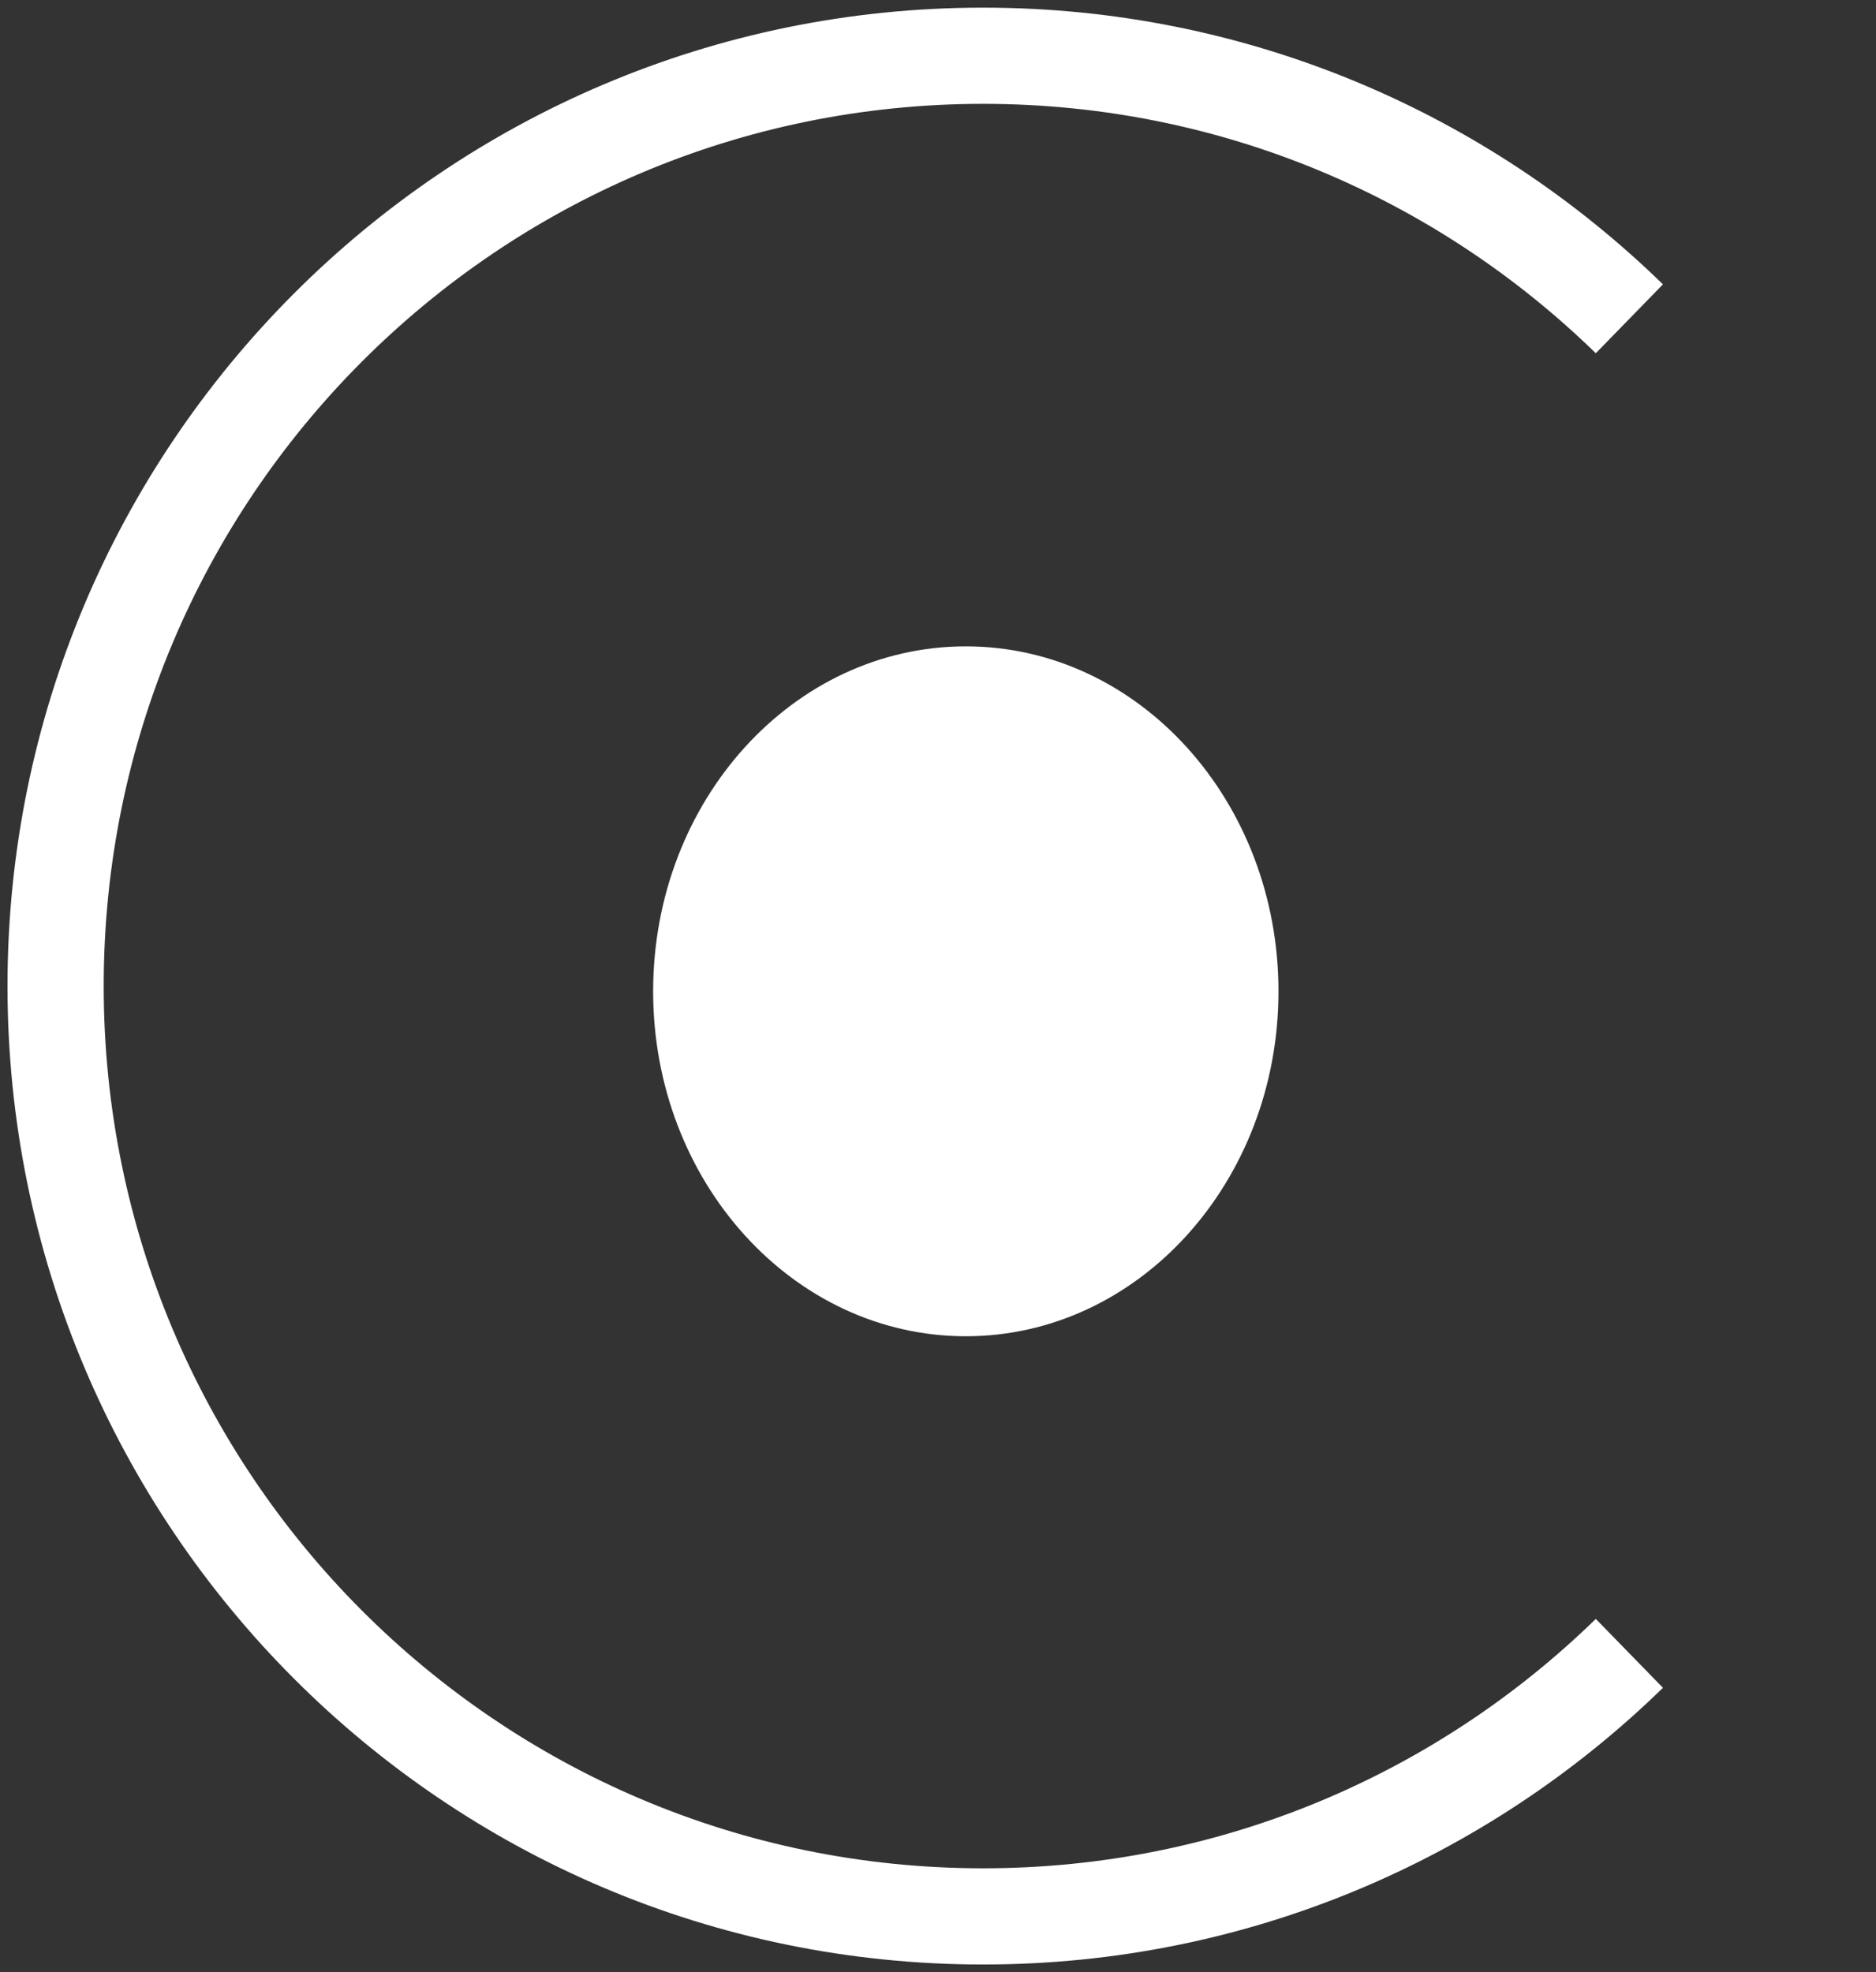
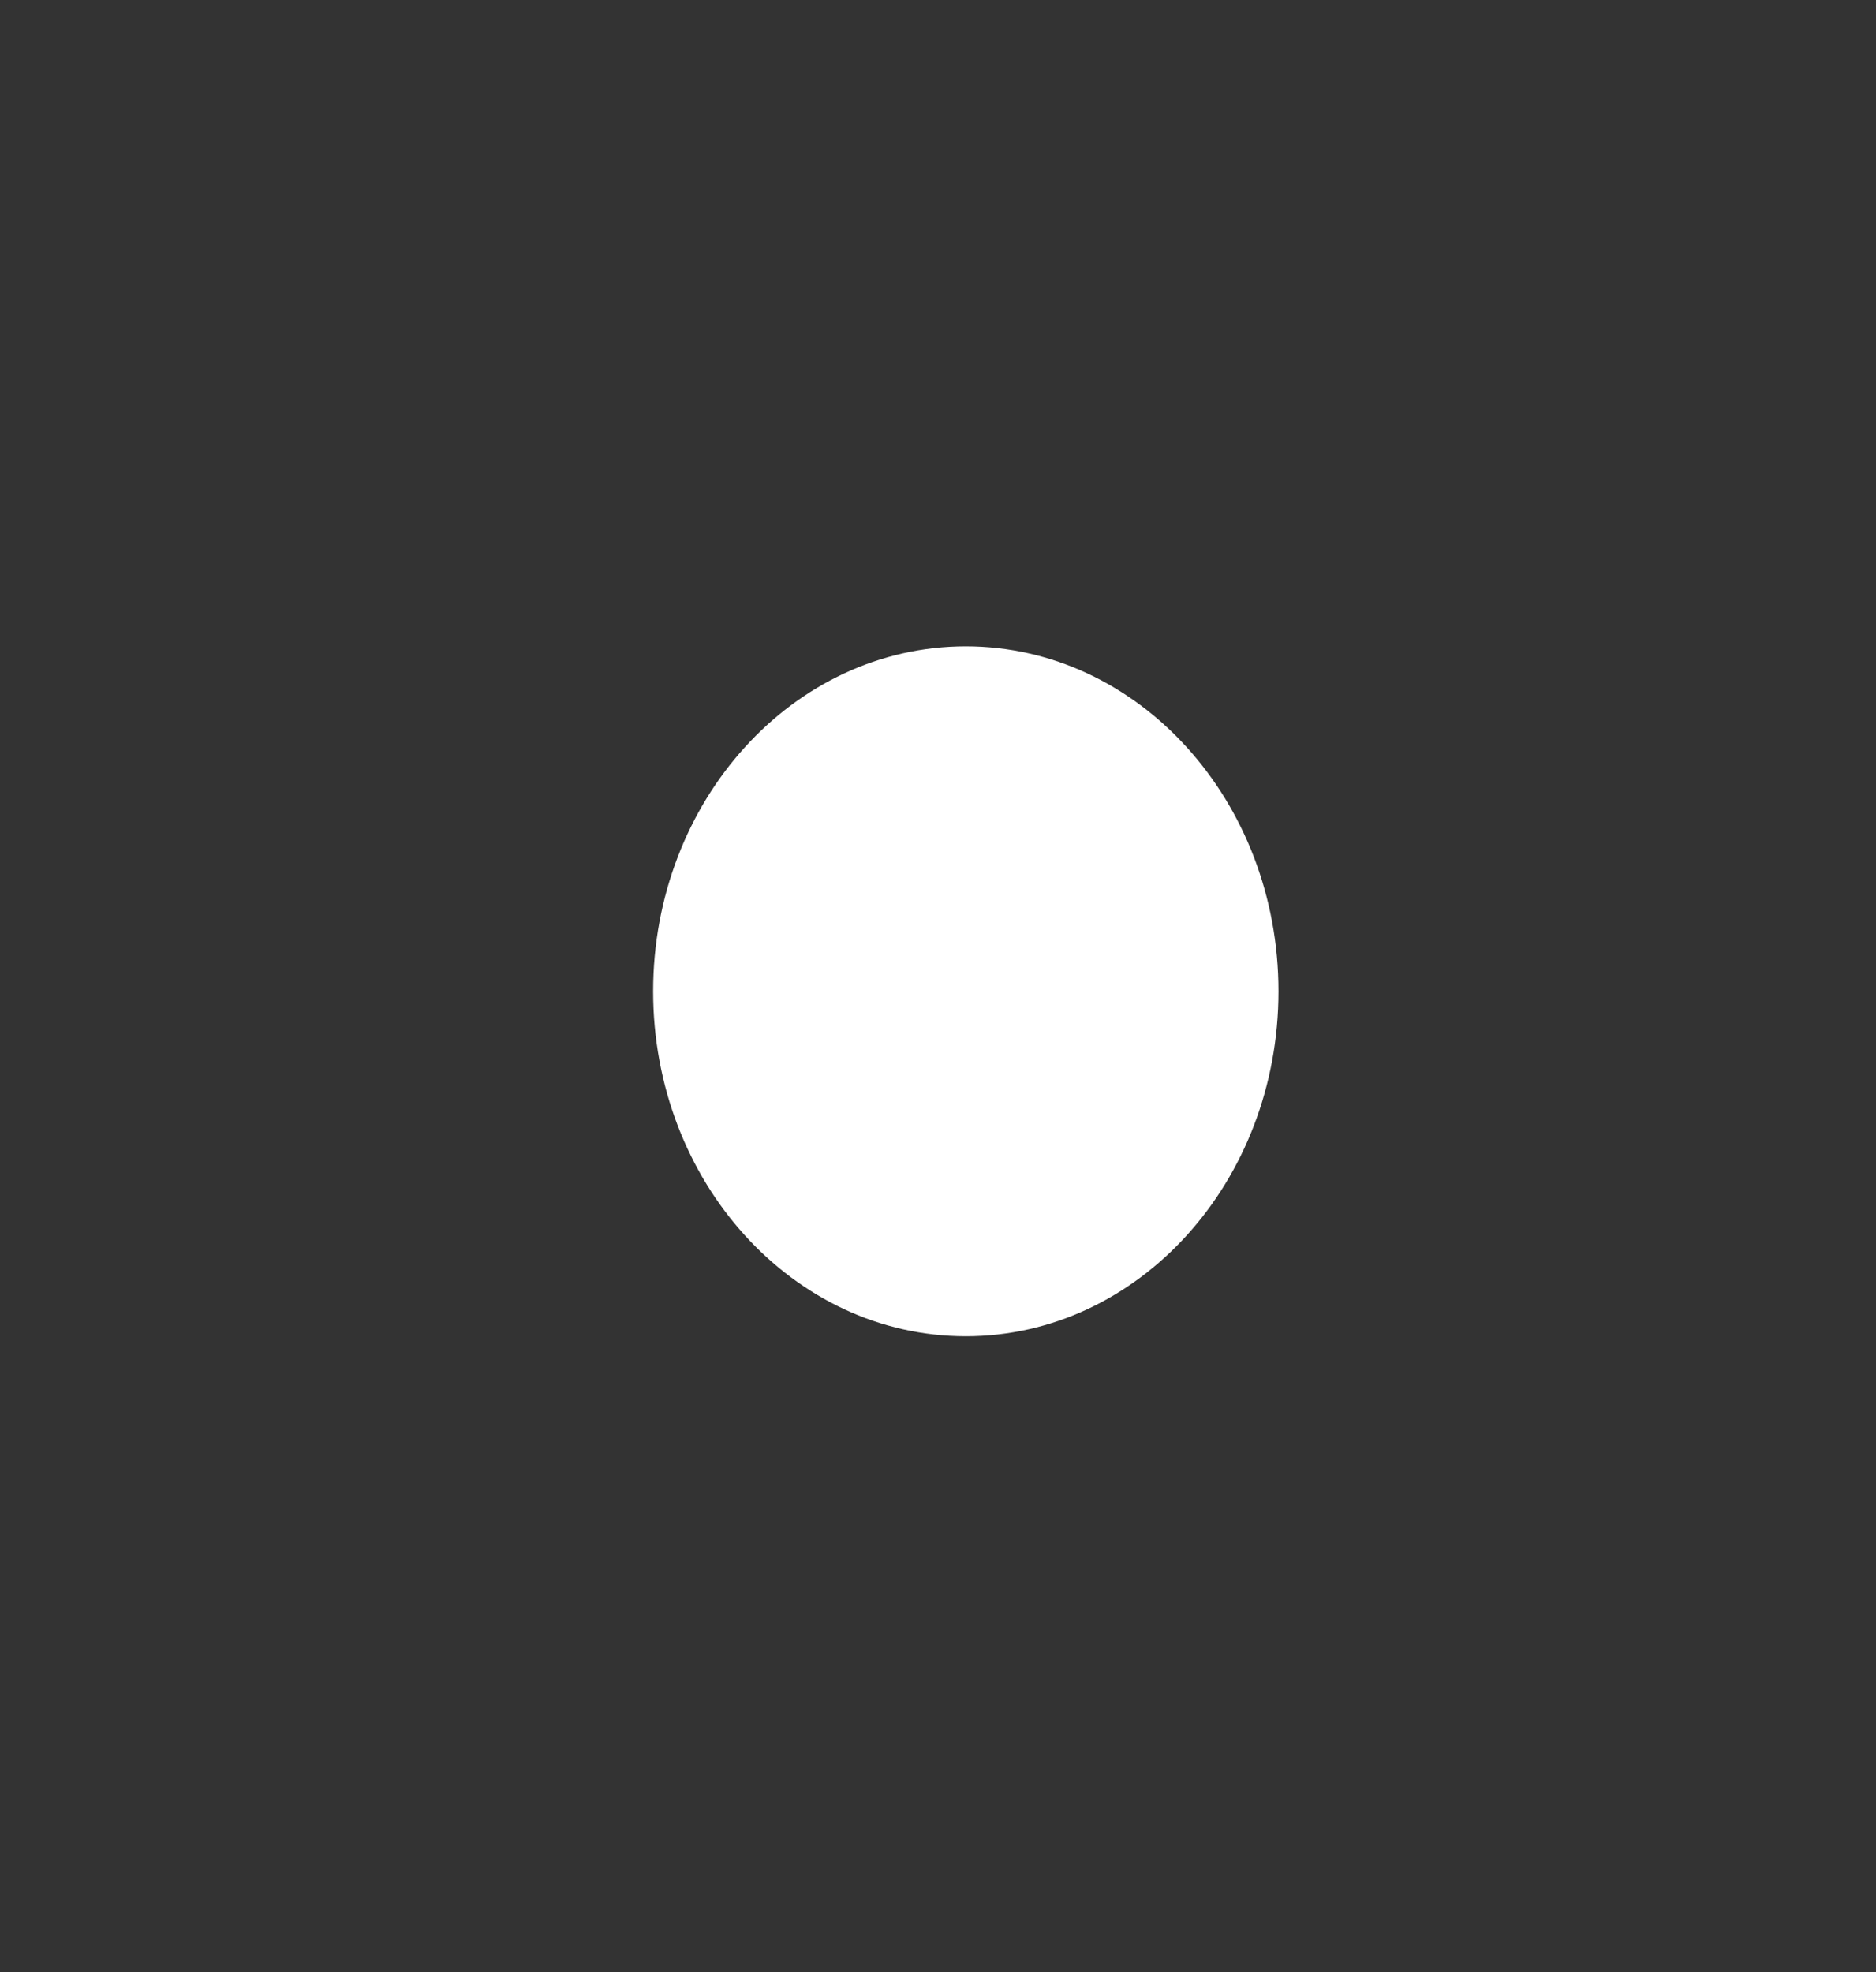
<svg xmlns="http://www.w3.org/2000/svg" width="78" height="82" viewBox="0 0 78 82" fill="none">
  <rect x="0" y="0" width="78" height="82" fill="#333333" stroke="none" />
  <path d="M40.156 55.56C47.336 55.56 53.156 49.139 53.156 41.218C53.156 33.297 47.336 26.875 40.156 26.875C32.977 26.875 27.156 33.297 27.156 41.218C27.156 49.139 32.977 55.56 40.156 55.56Z" fill="white" />
-   <path d="M67.746 68.745C60.801 75.514 51.323 79.682 40.875 79.682C19.578 79.682 2.312 62.364 2.312 41C2.312 19.637 19.578 2.318 40.875 2.318C51.323 2.318 60.801 6.486 67.746 13.255" stroke="white" stroke-width="4" />
</svg>